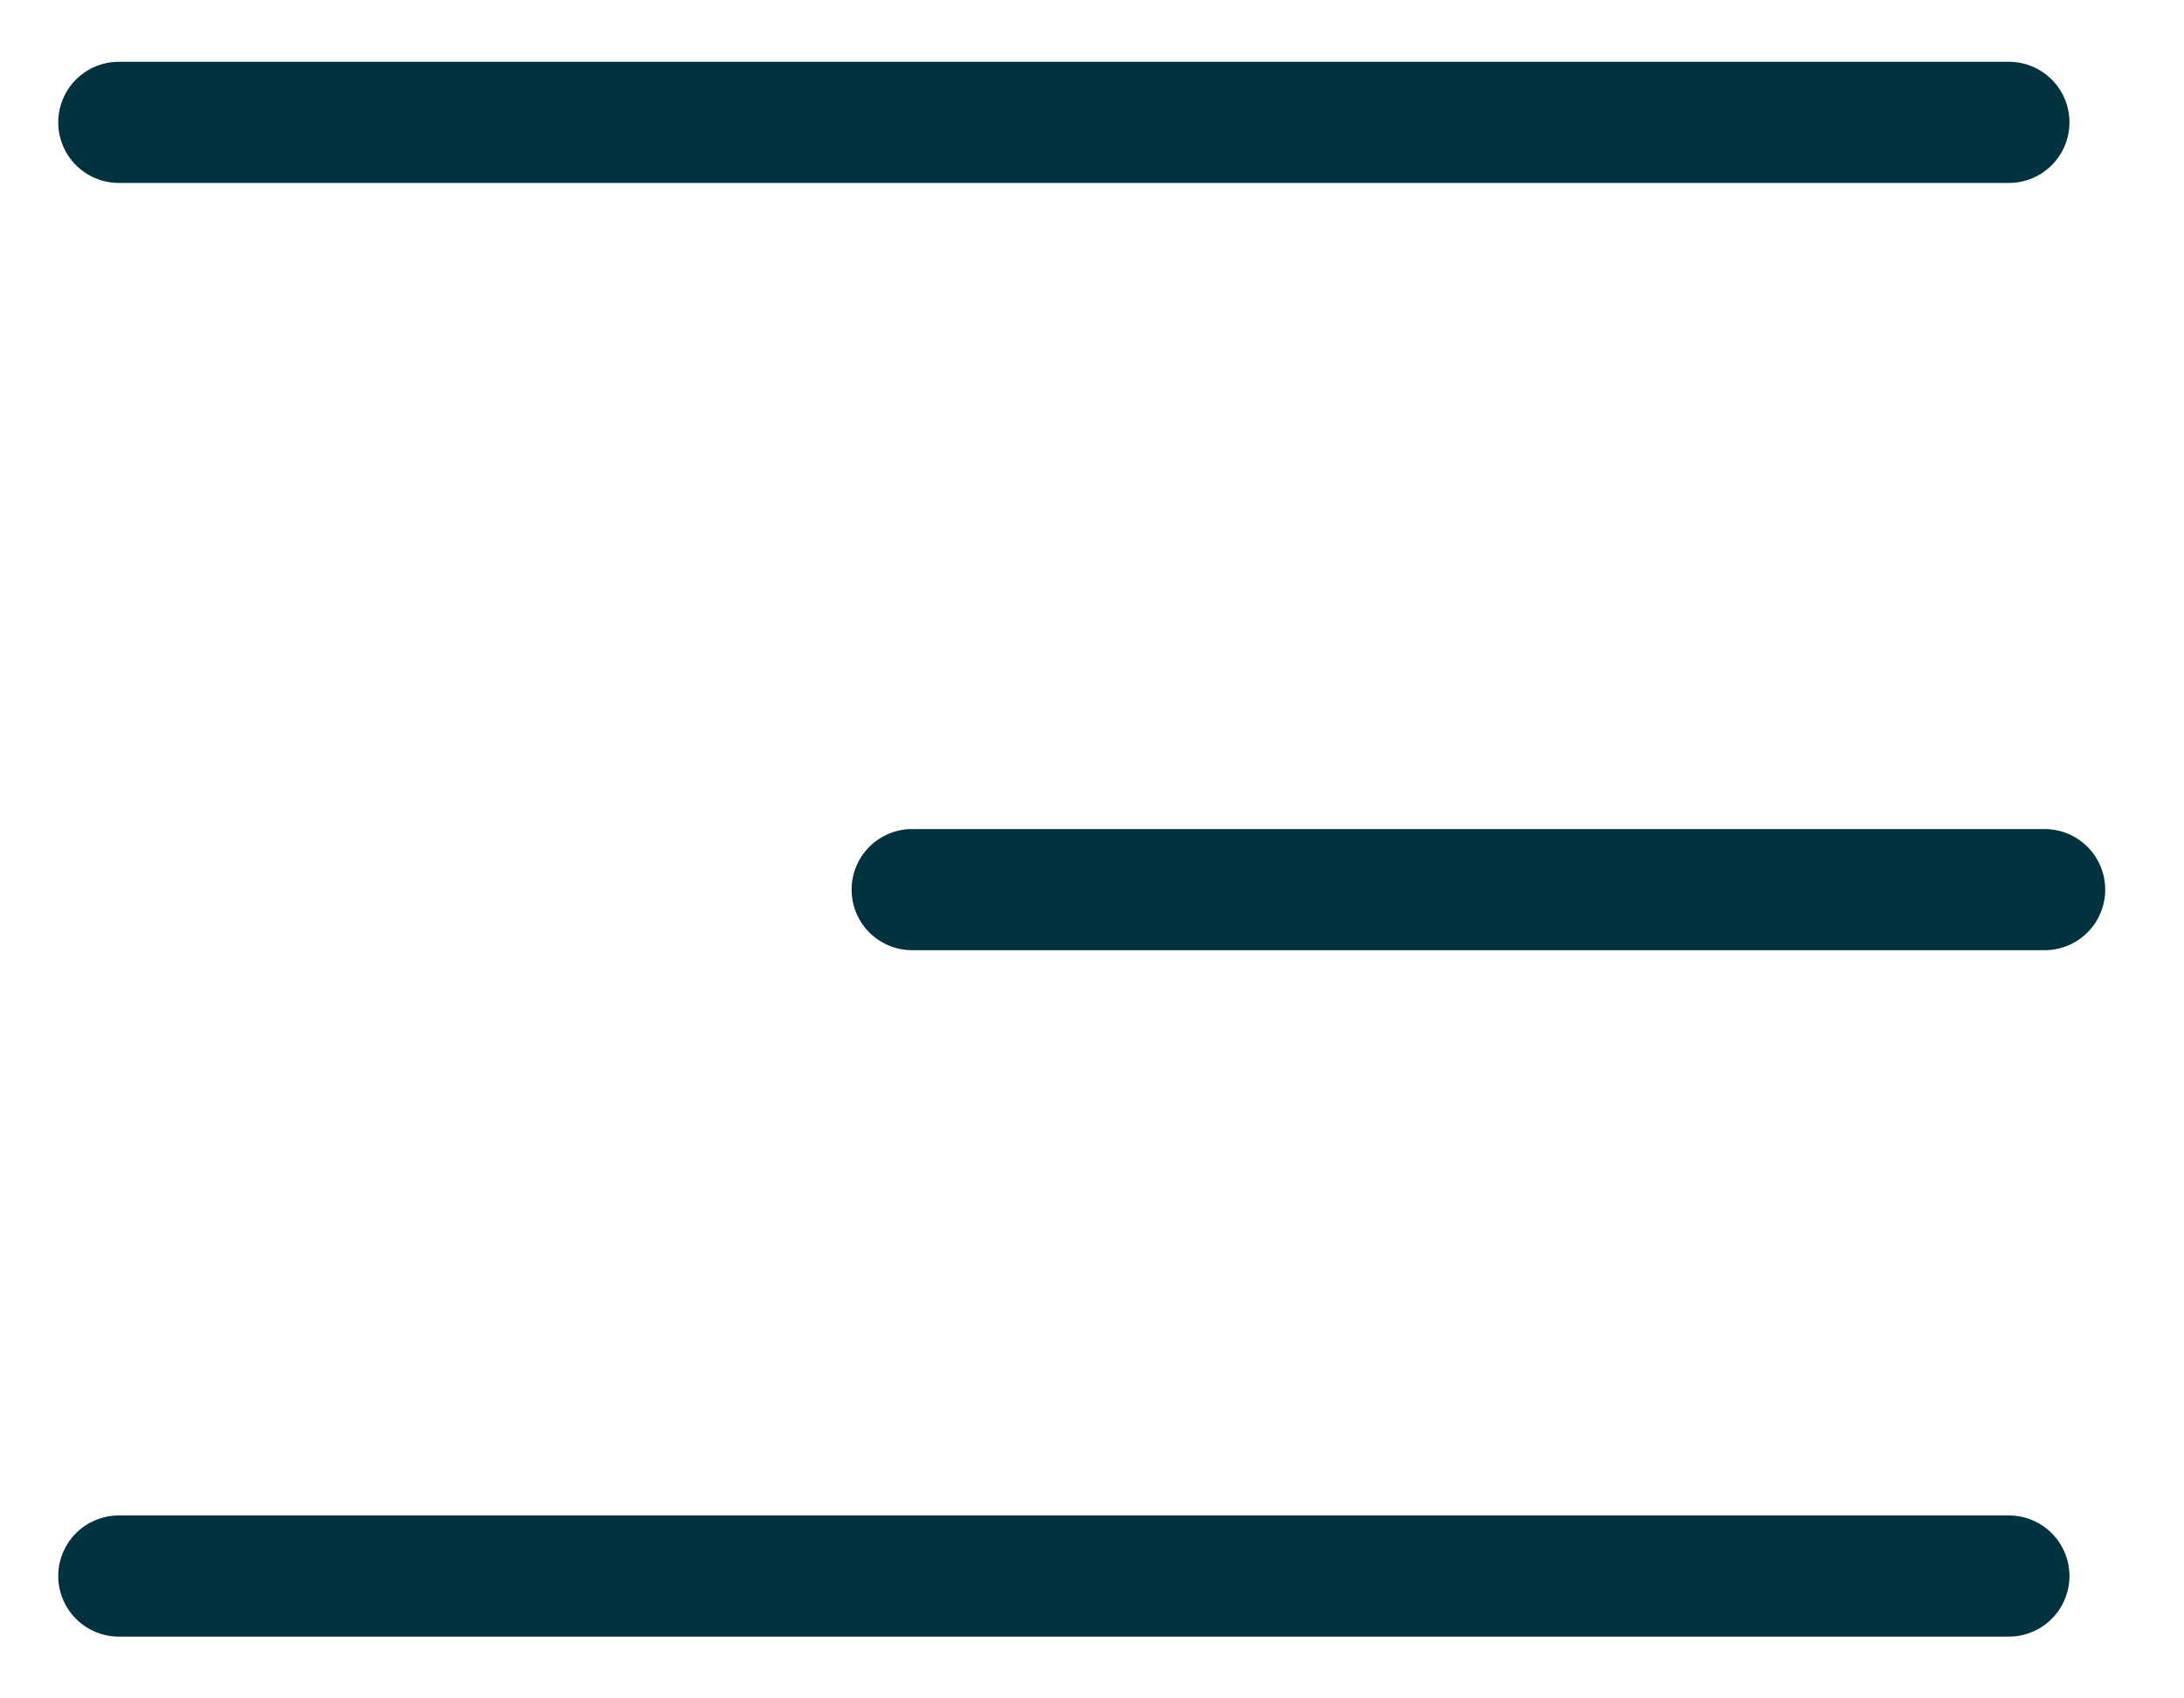
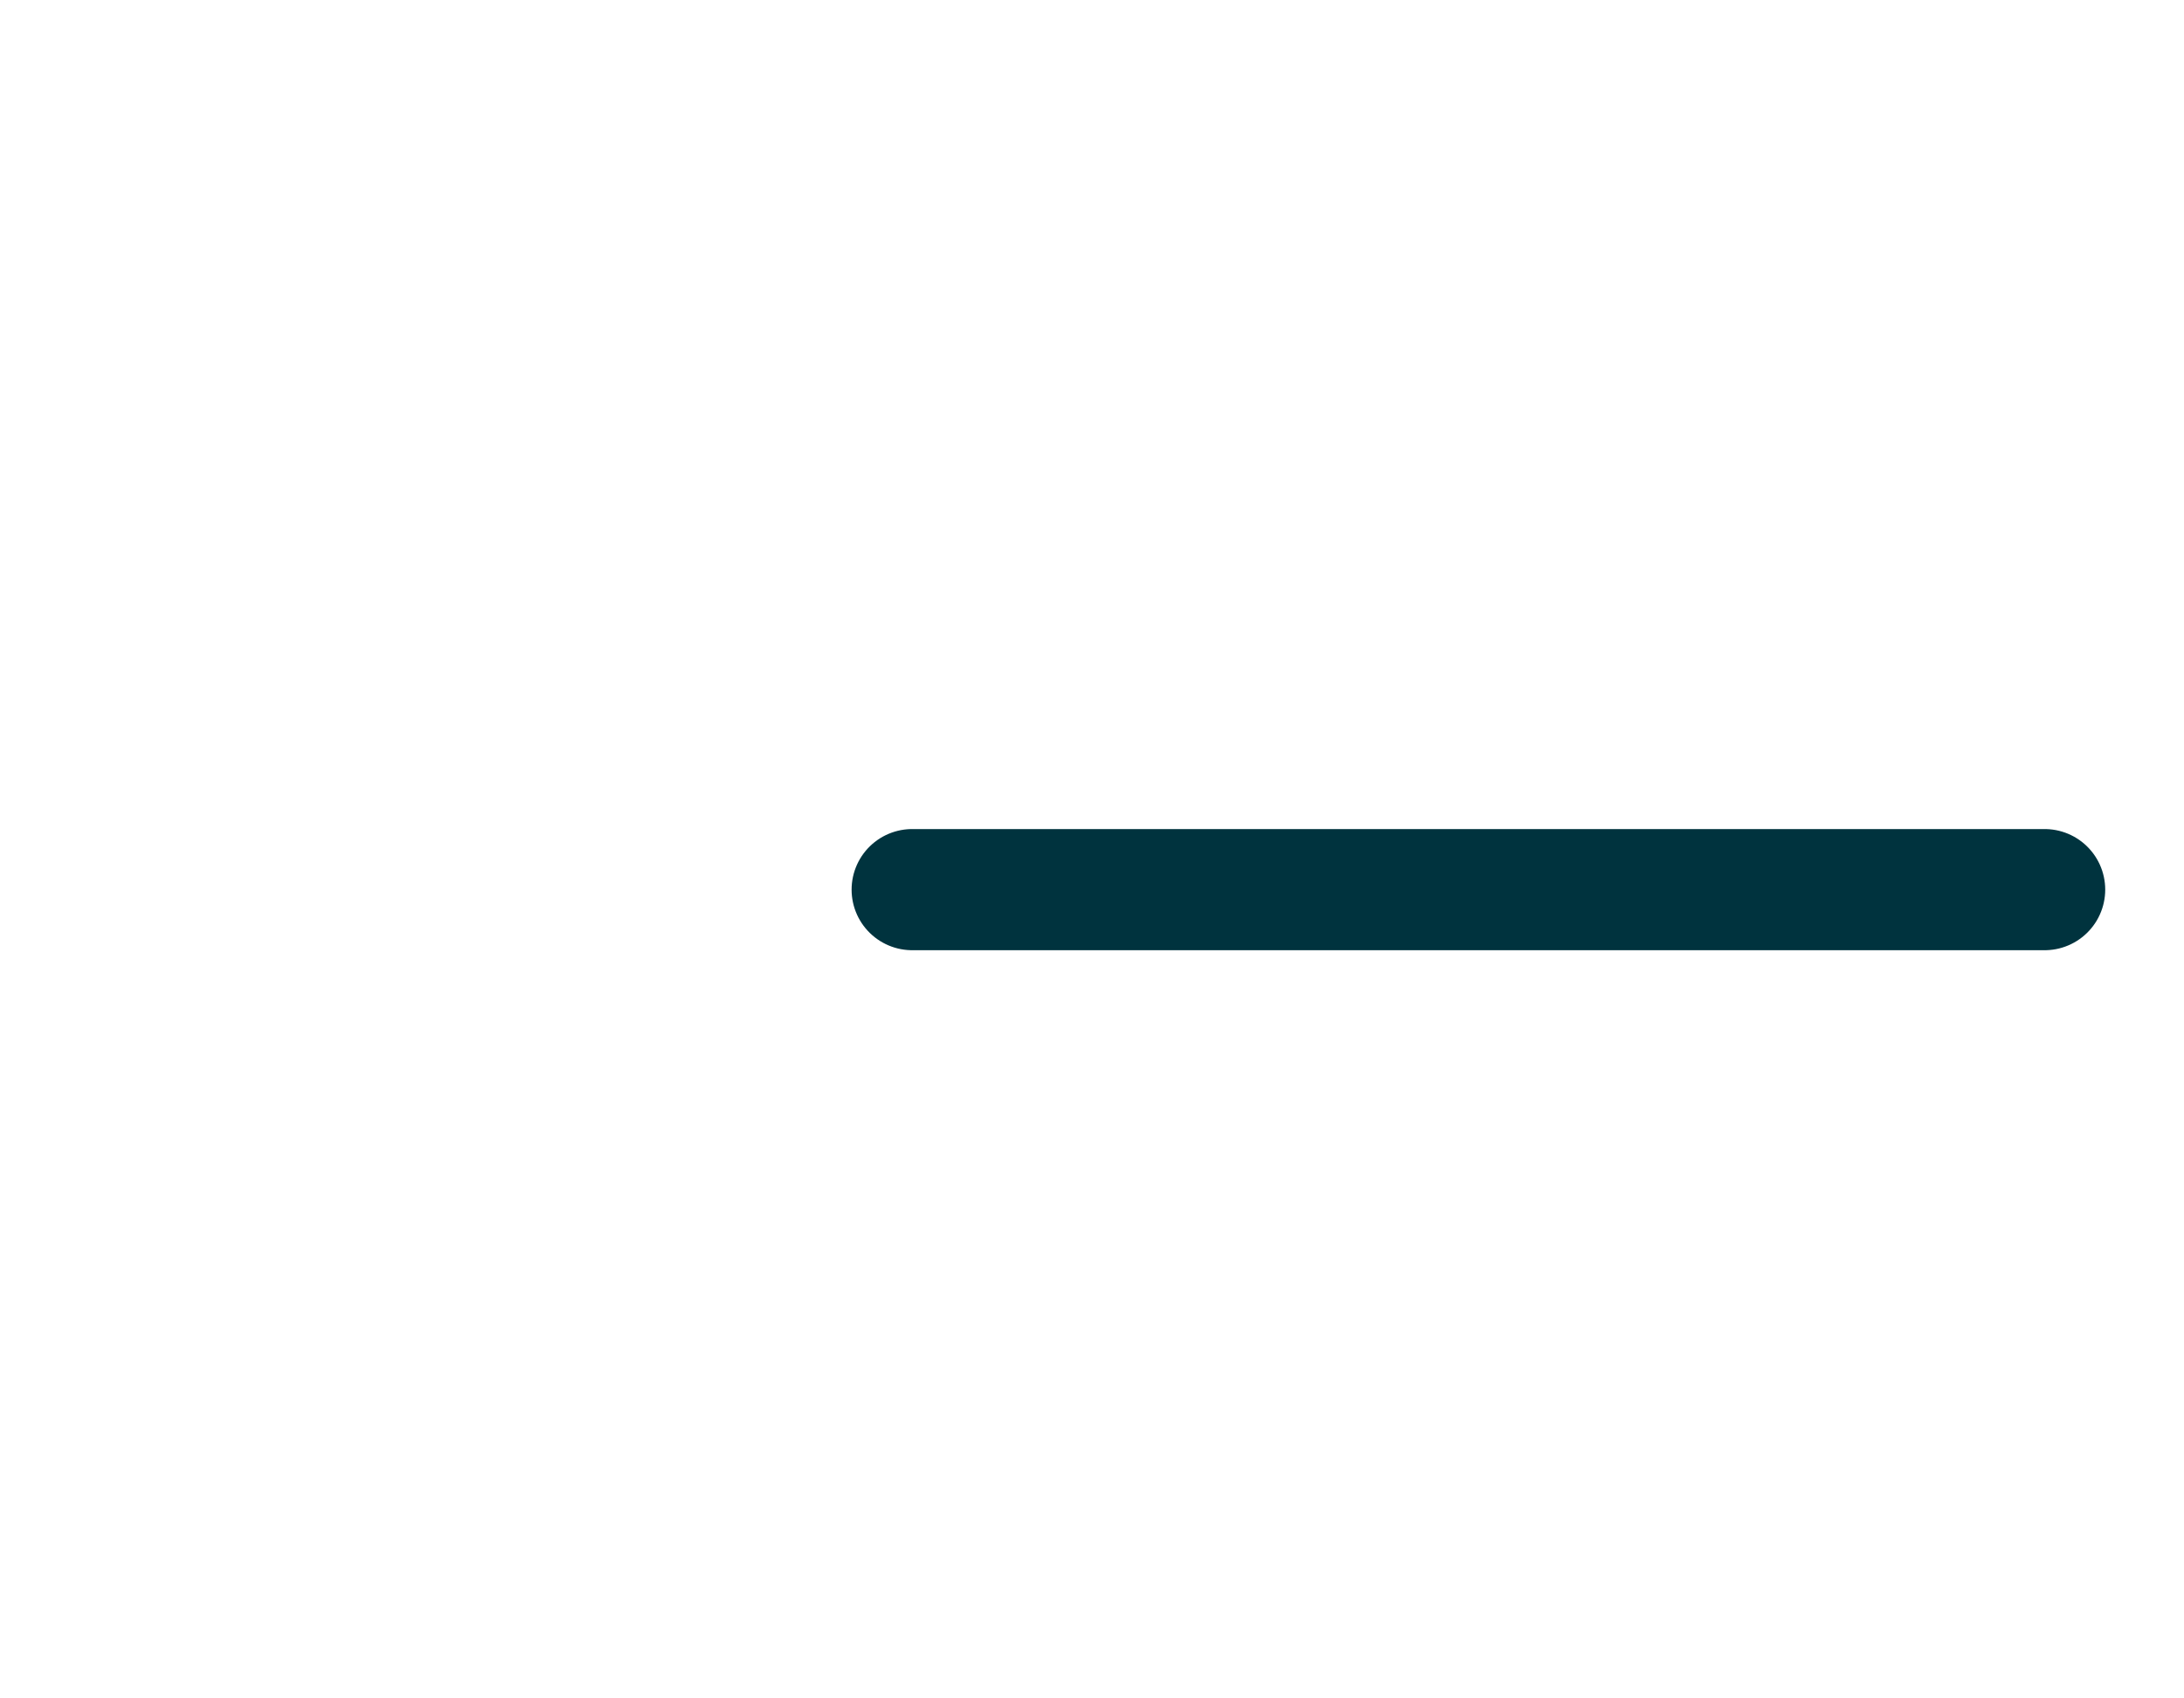
<svg xmlns="http://www.w3.org/2000/svg" width="27" height="21" viewBox="0 0 27 21" fill="none">
-   <path d="M1.469 1.513H24.835" stroke="#00333E" stroke-width="1.498" stroke-linecap="round" />
  <path d="M11.277 11L25.277 11" stroke="#00333E" stroke-width="1.498" stroke-linecap="round" />
-   <path d="M1.469 19.487H24.835" stroke="#00333E" stroke-width="1.498" stroke-linecap="round" />
</svg>